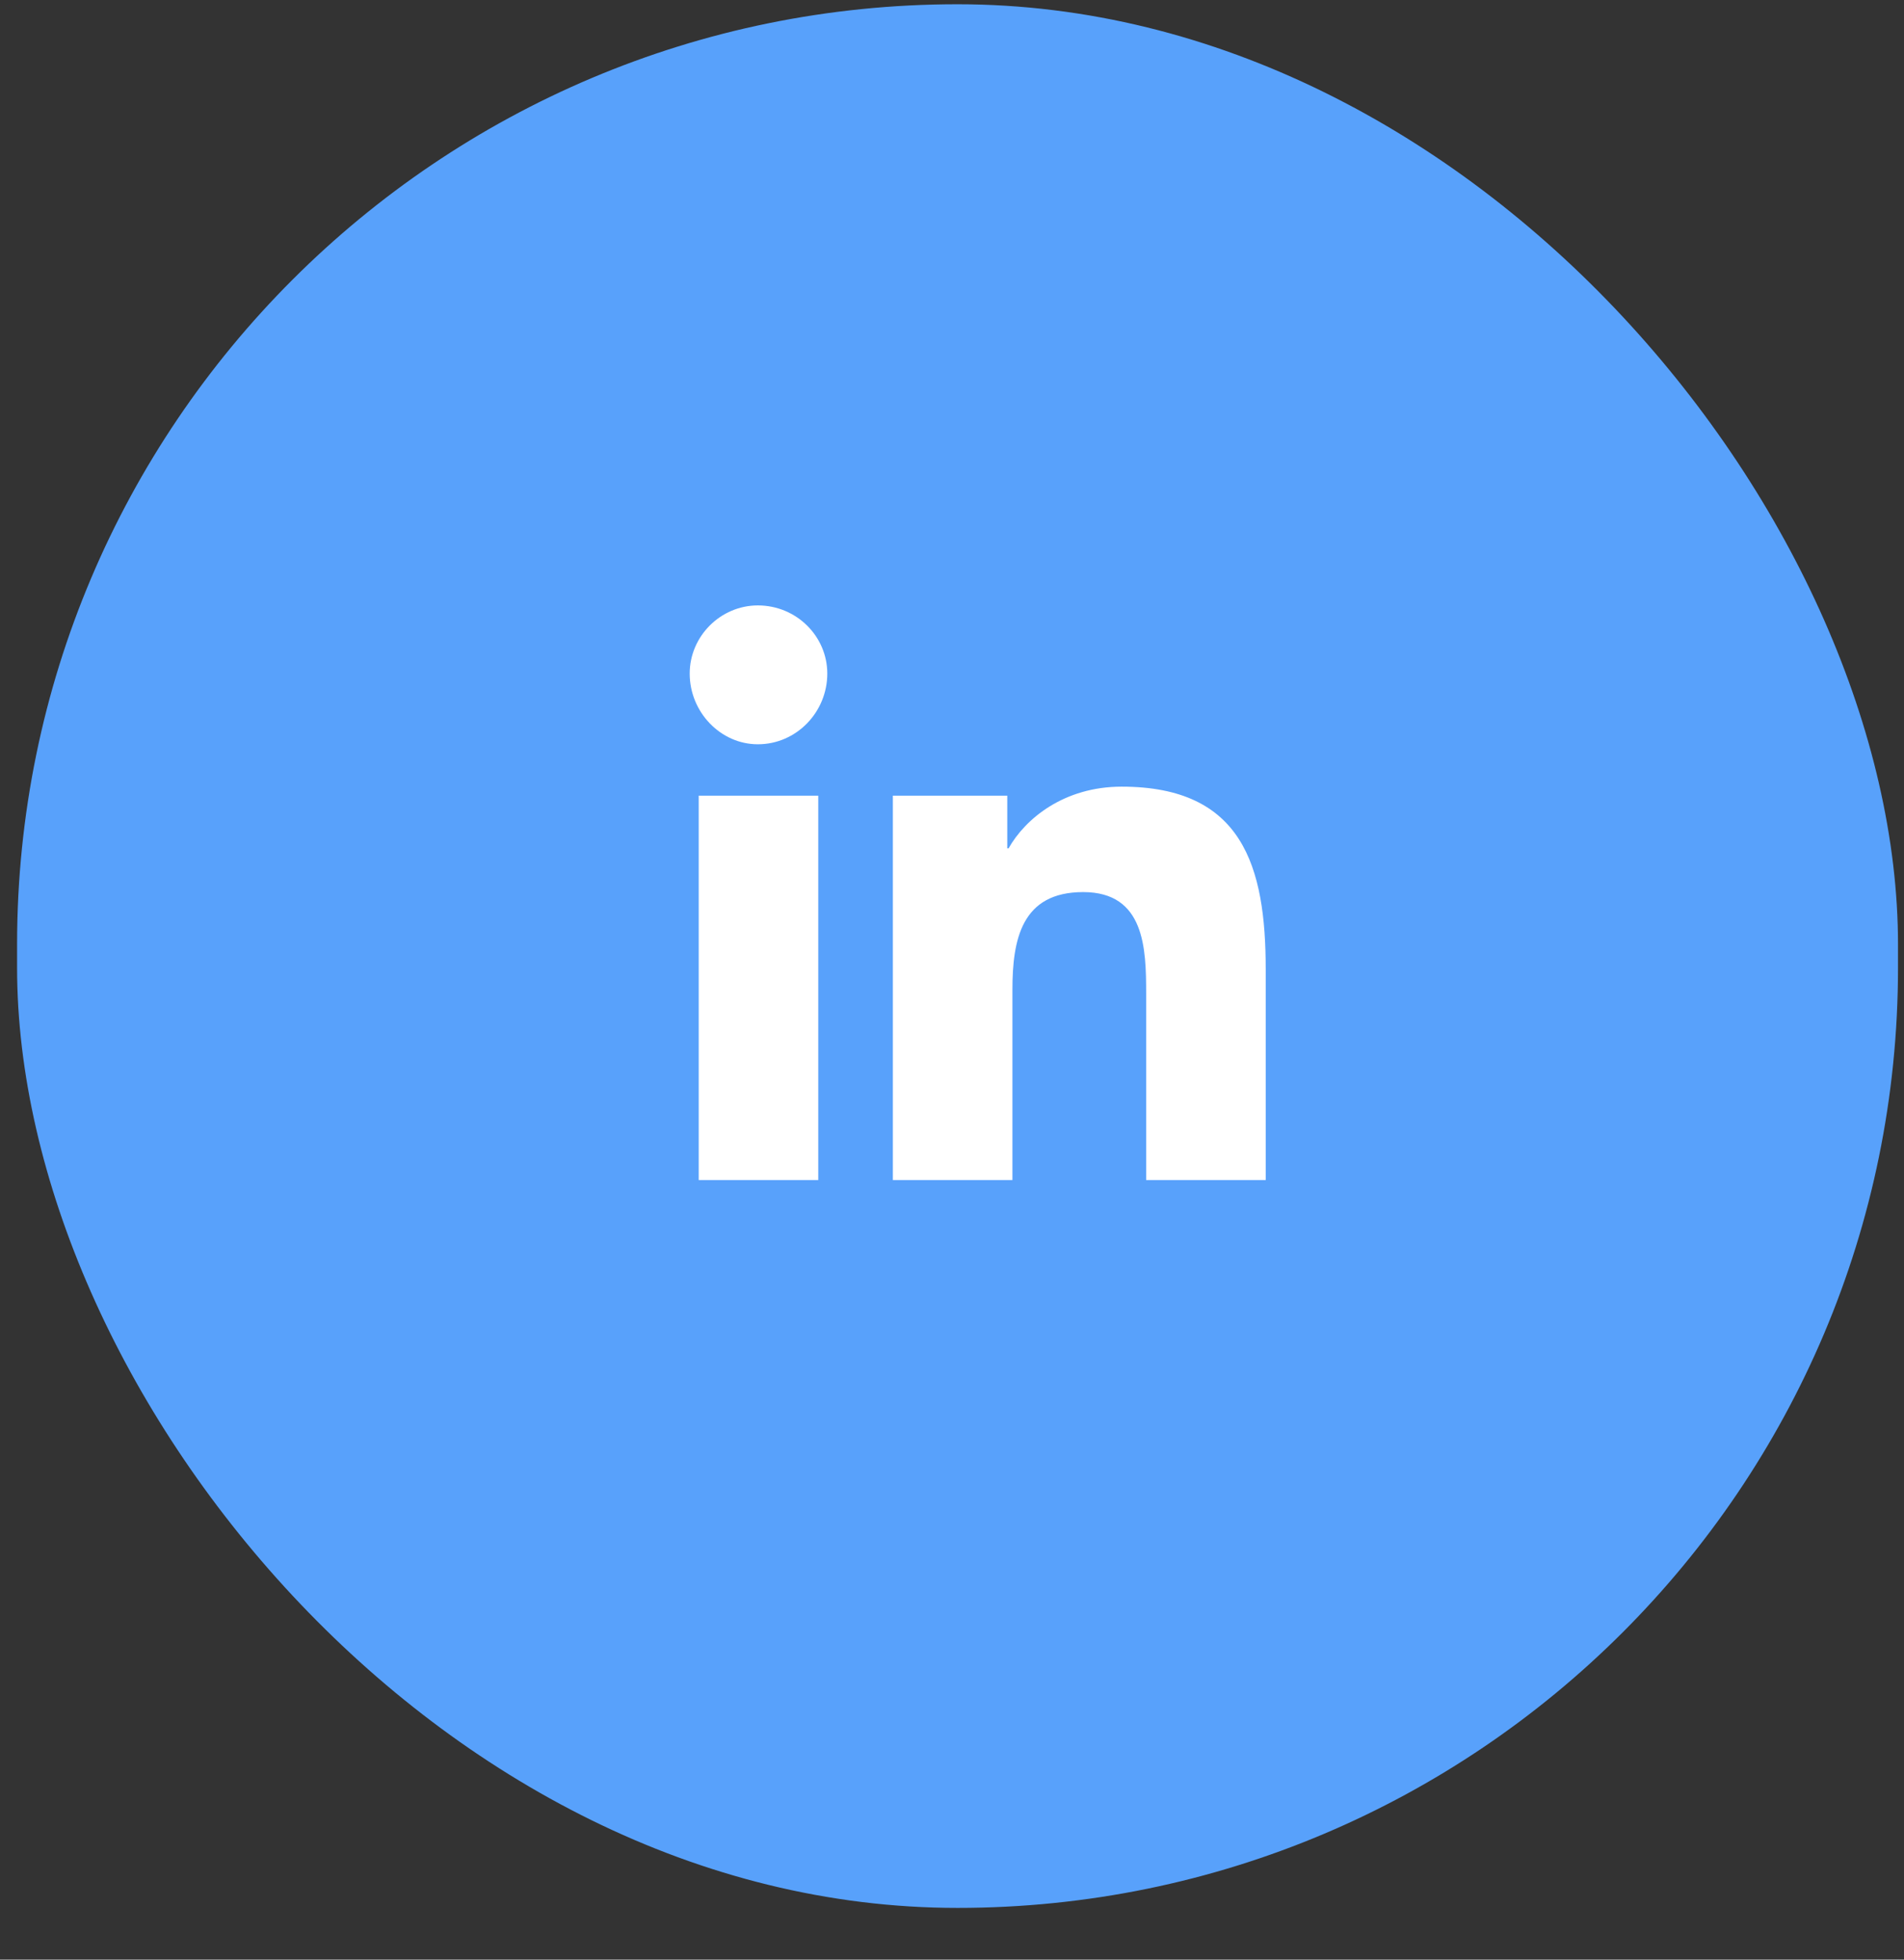
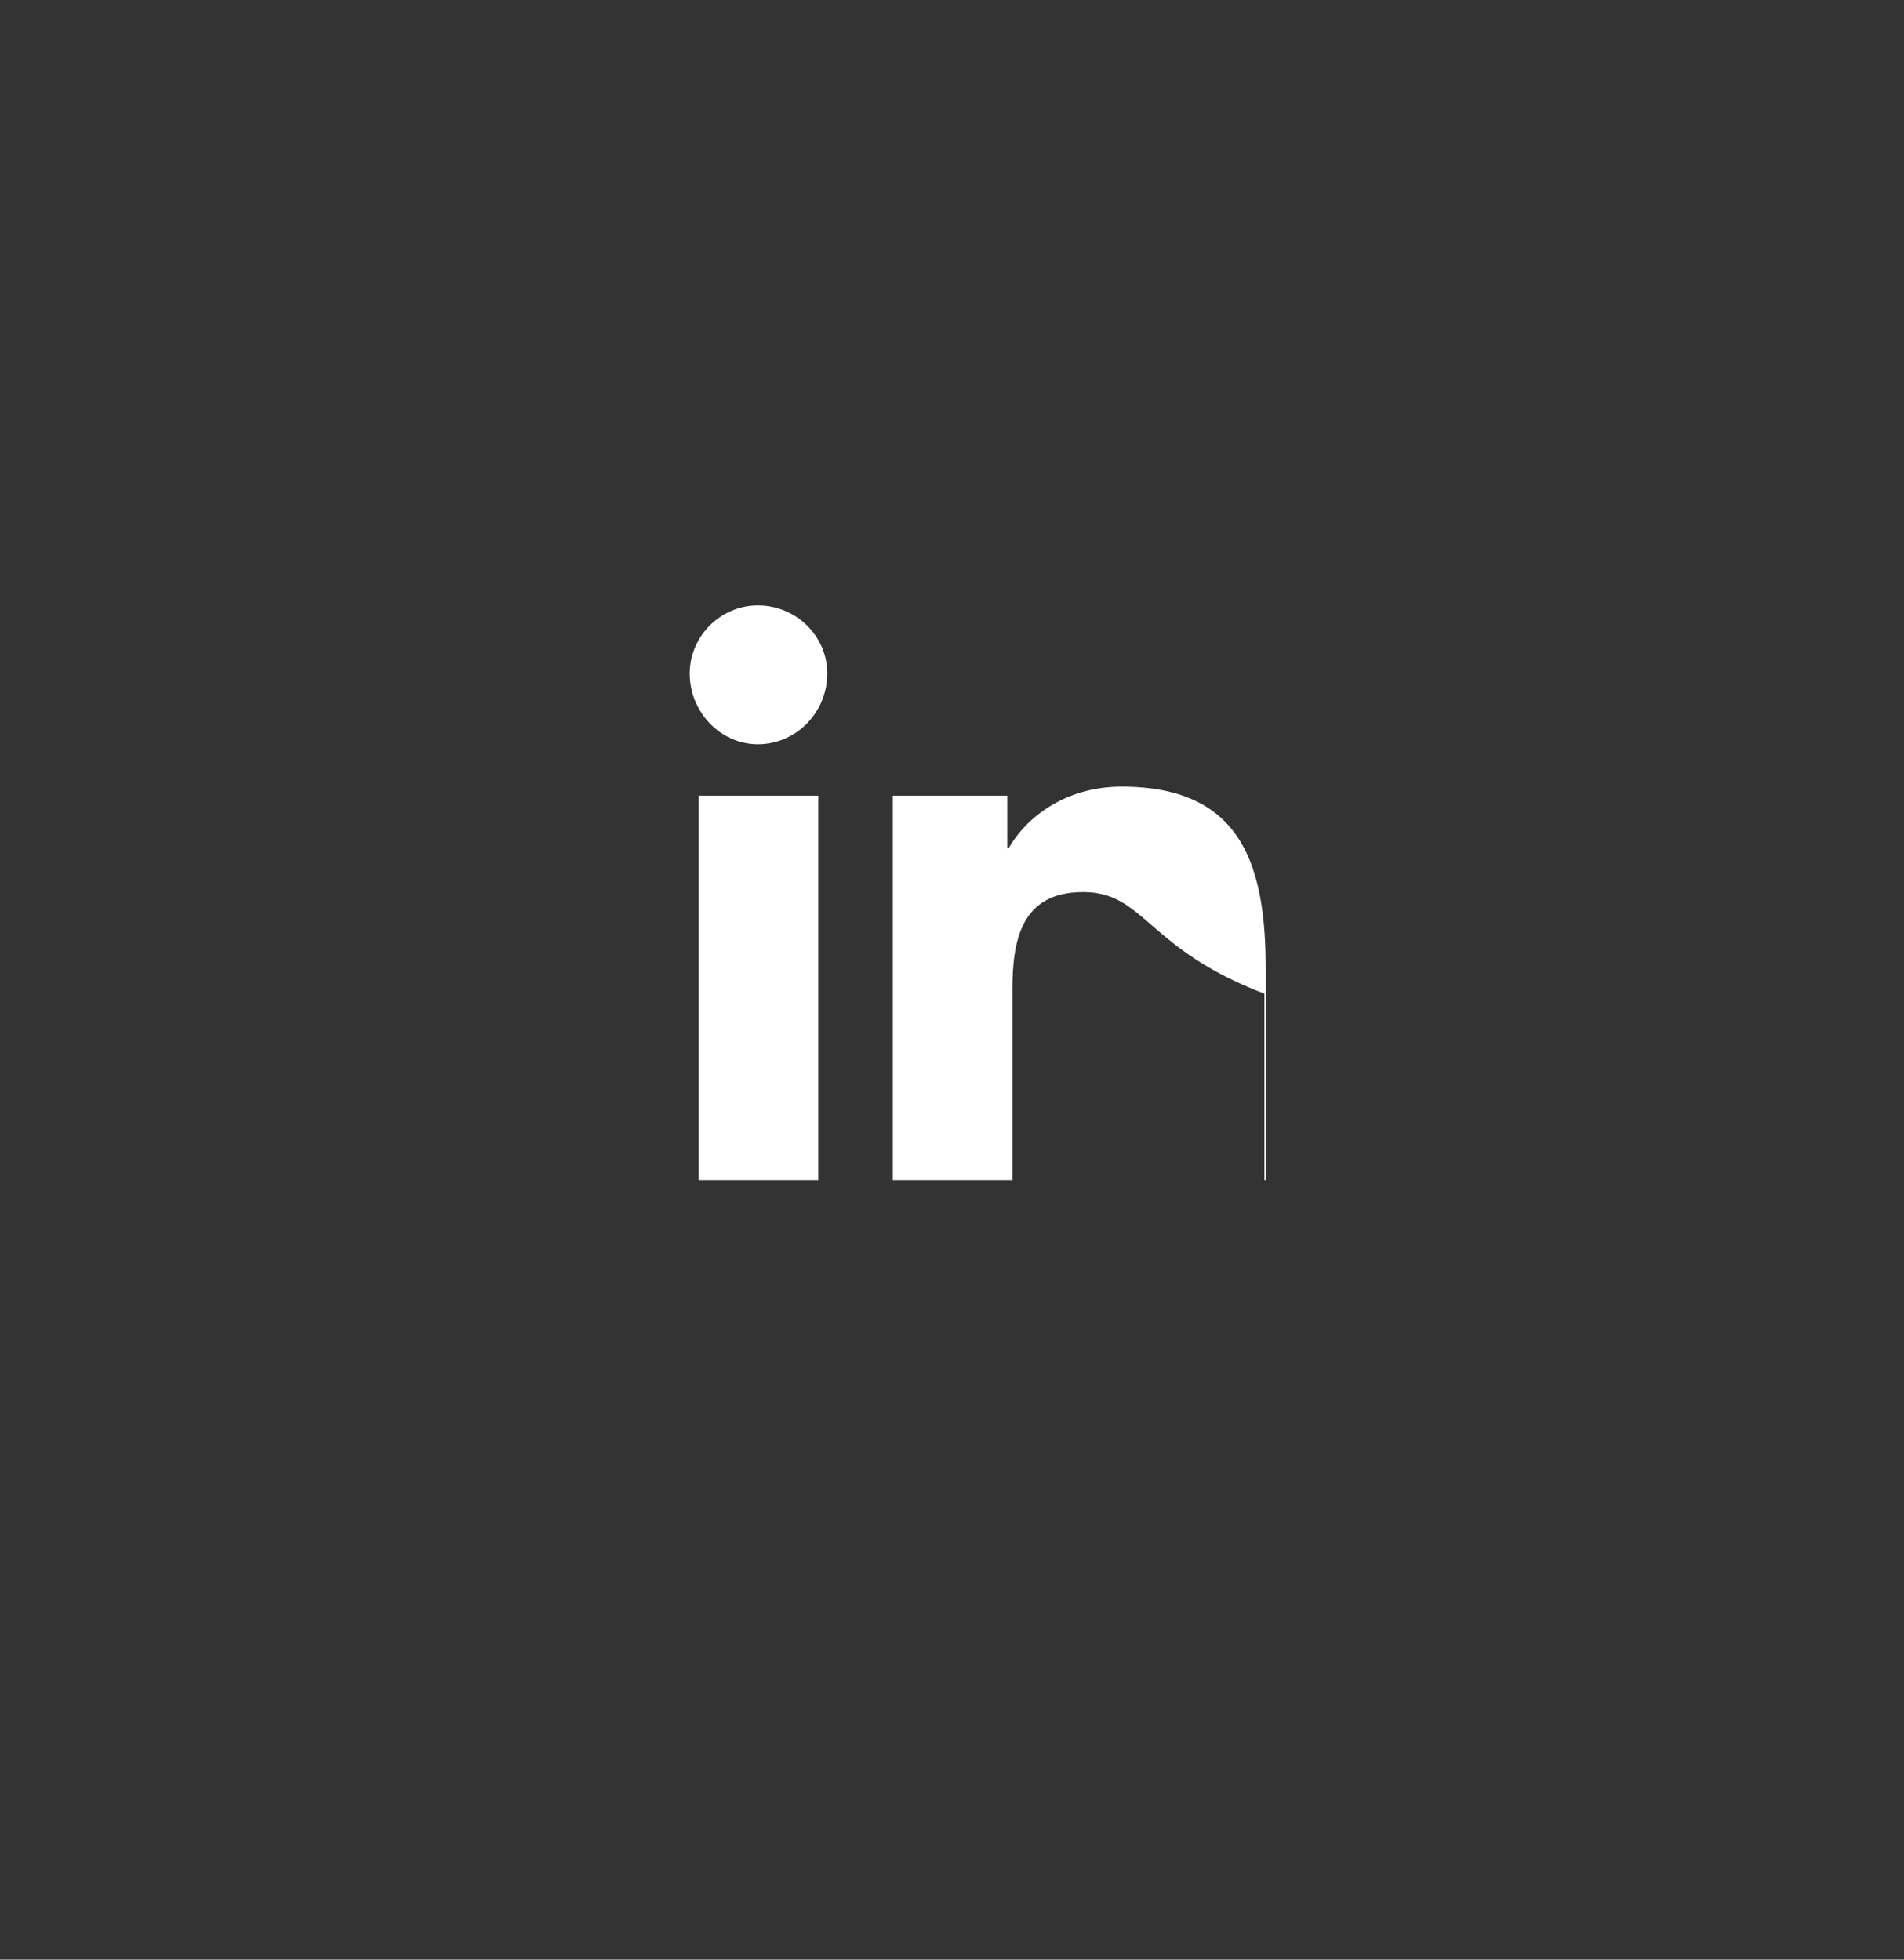
<svg xmlns="http://www.w3.org/2000/svg" width="34" height="35" viewBox="0 0 34 35" fill="none">
  <rect x="0" y="0" width="34" height="35" fill="#333333" stroke="none" />
-   <rect x="0.305" y="0.076" width="33.588" height="34" rx="16.794" fill="#58A1FB" />
-   <path d="M14.612 21.076H12.477V14.211H14.612V21.076ZM13.533 13.293C12.867 13.293 12.316 12.719 12.316 12.03C12.316 11.364 12.867 10.813 13.533 10.813C14.222 10.813 14.773 11.364 14.773 12.03C14.773 12.719 14.222 13.293 13.533 13.293ZM22.579 21.076H20.467V17.747C20.467 16.943 20.444 15.933 19.342 15.933C18.24 15.933 18.079 16.783 18.079 17.678V21.076H15.944V14.211H17.987V15.152H18.01C18.308 14.624 18.997 14.05 20.03 14.05C22.189 14.05 22.602 15.474 22.602 17.311V21.076H22.579Z" fill="white" />
+   <path d="M14.612 21.076H12.477V14.211H14.612V21.076ZM13.533 13.293C12.867 13.293 12.316 12.719 12.316 12.03C12.316 11.364 12.867 10.813 13.533 10.813C14.222 10.813 14.773 11.364 14.773 12.03C14.773 12.719 14.222 13.293 13.533 13.293ZM22.579 21.076V17.747C20.467 16.943 20.444 15.933 19.342 15.933C18.24 15.933 18.079 16.783 18.079 17.678V21.076H15.944V14.211H17.987V15.152H18.01C18.308 14.624 18.997 14.05 20.03 14.05C22.189 14.05 22.602 15.474 22.602 17.311V21.076H22.579Z" fill="white" />
</svg>